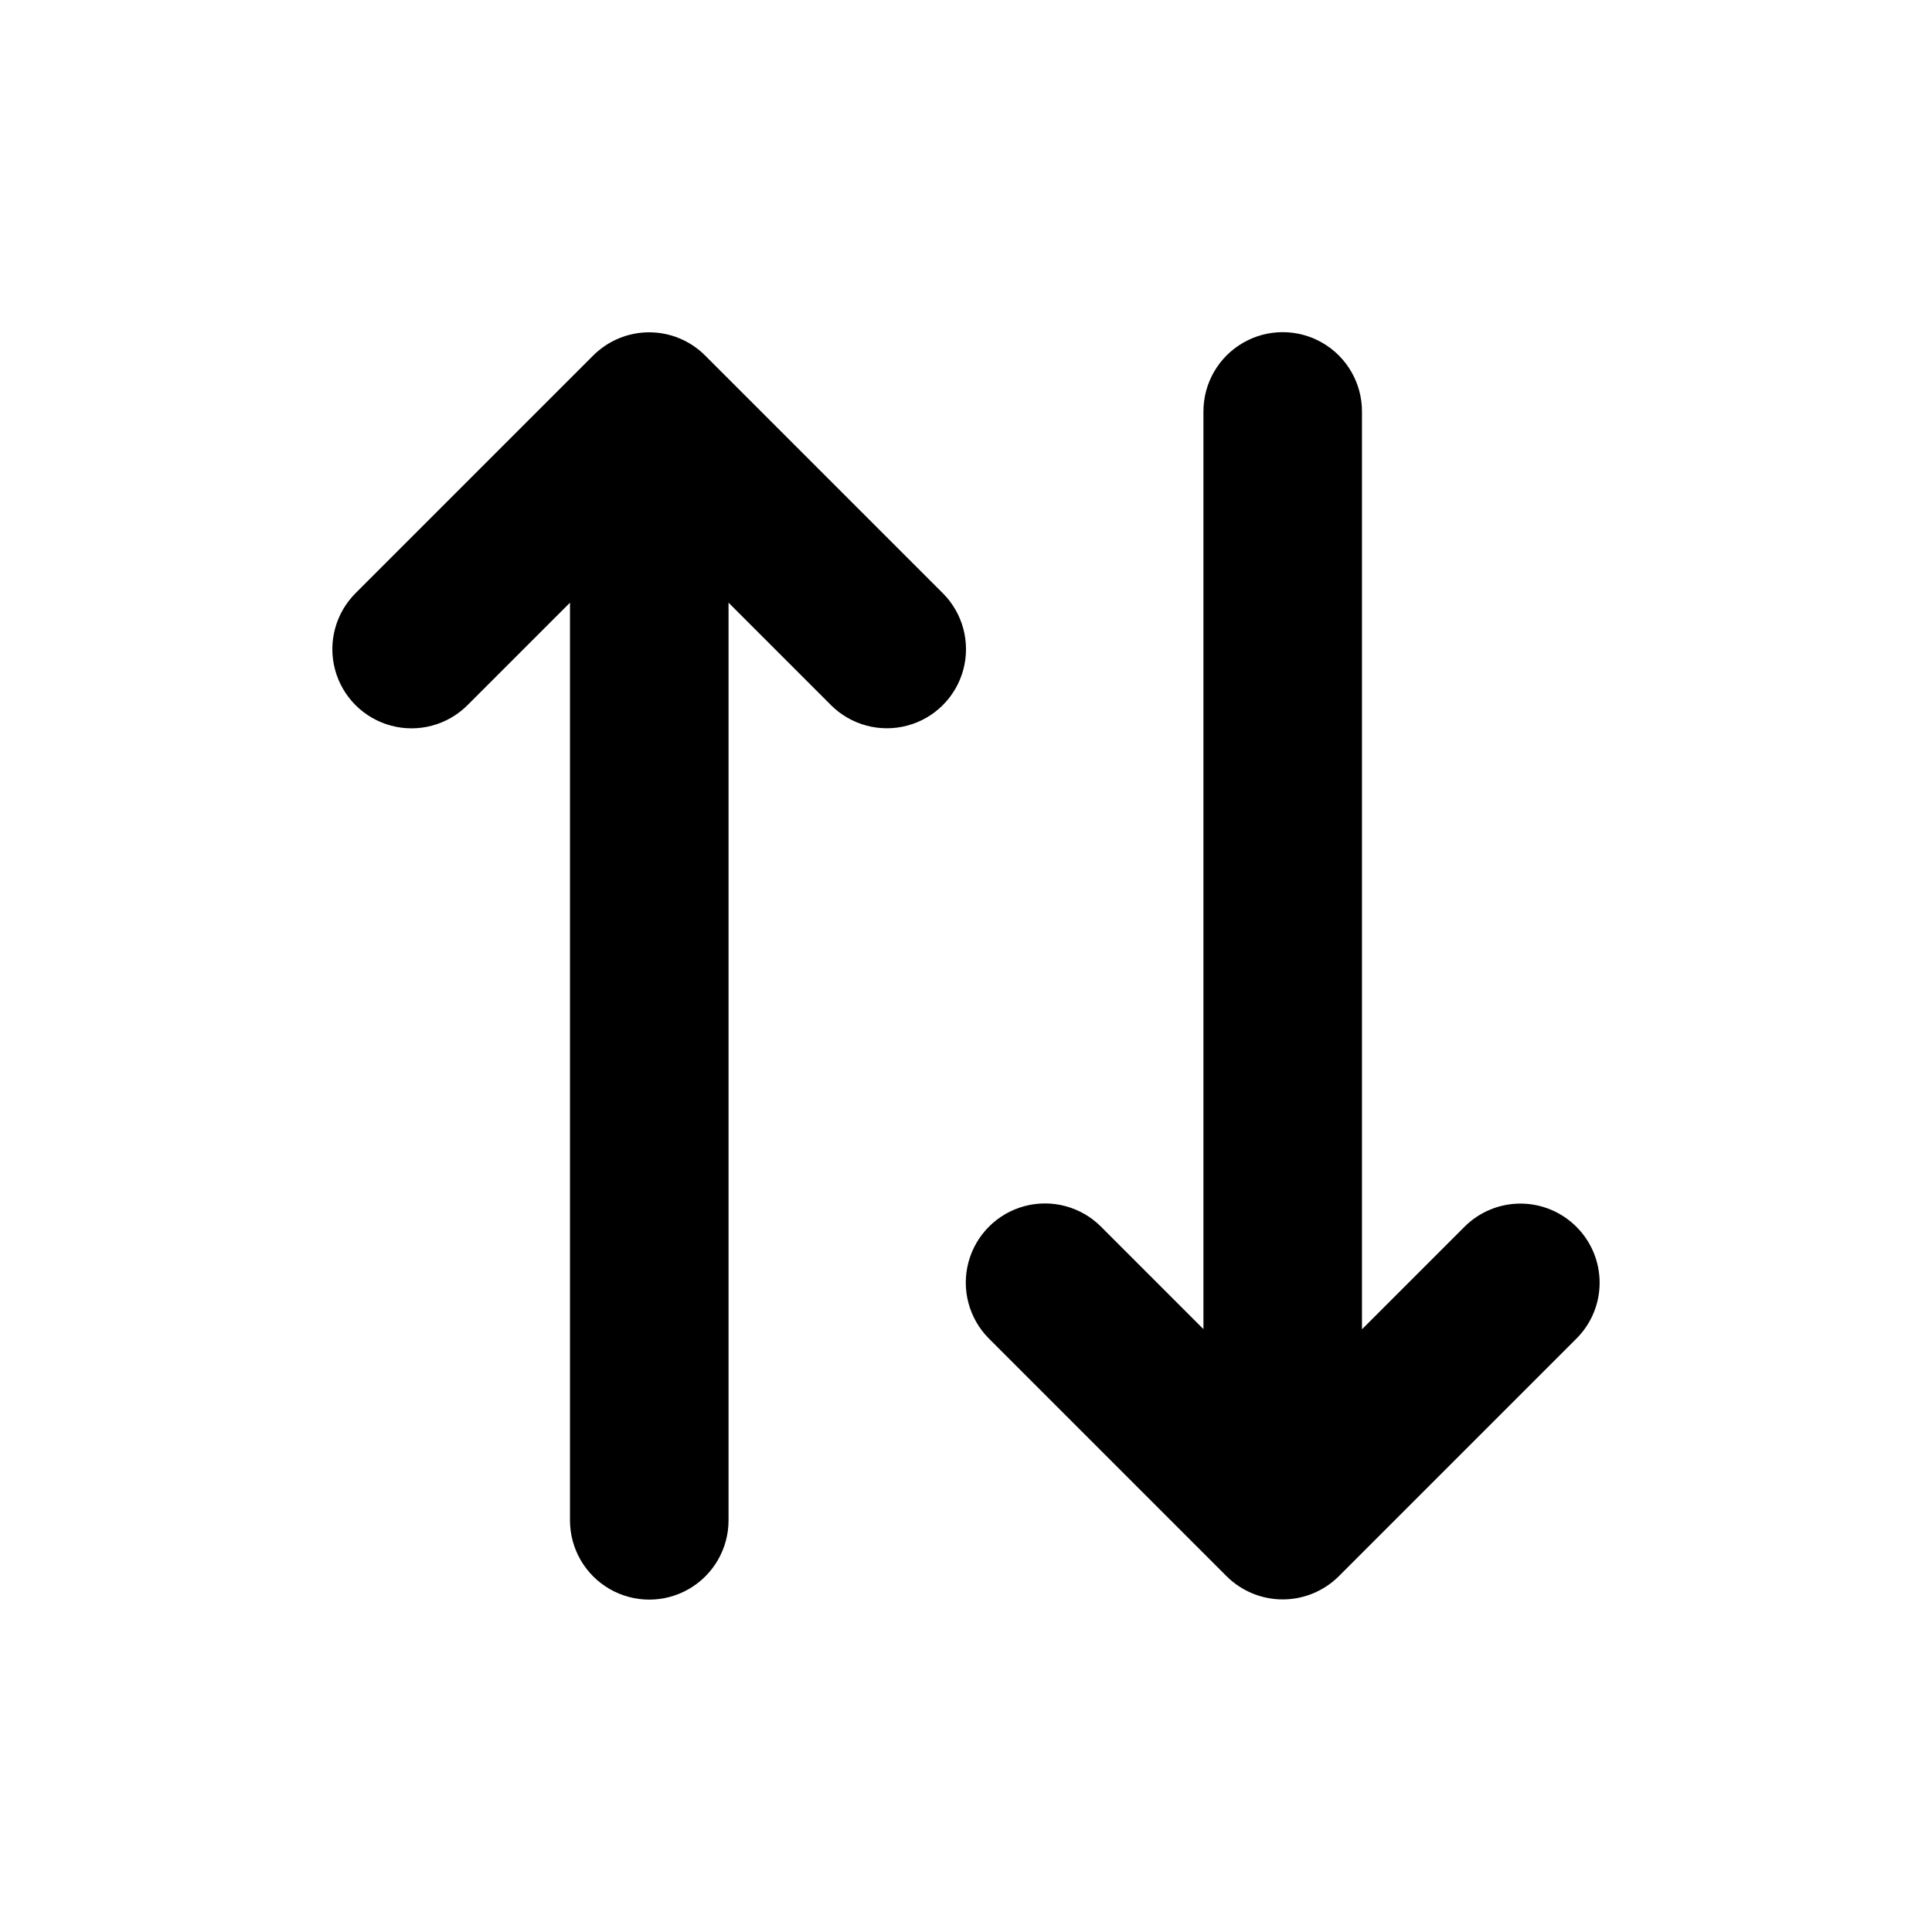
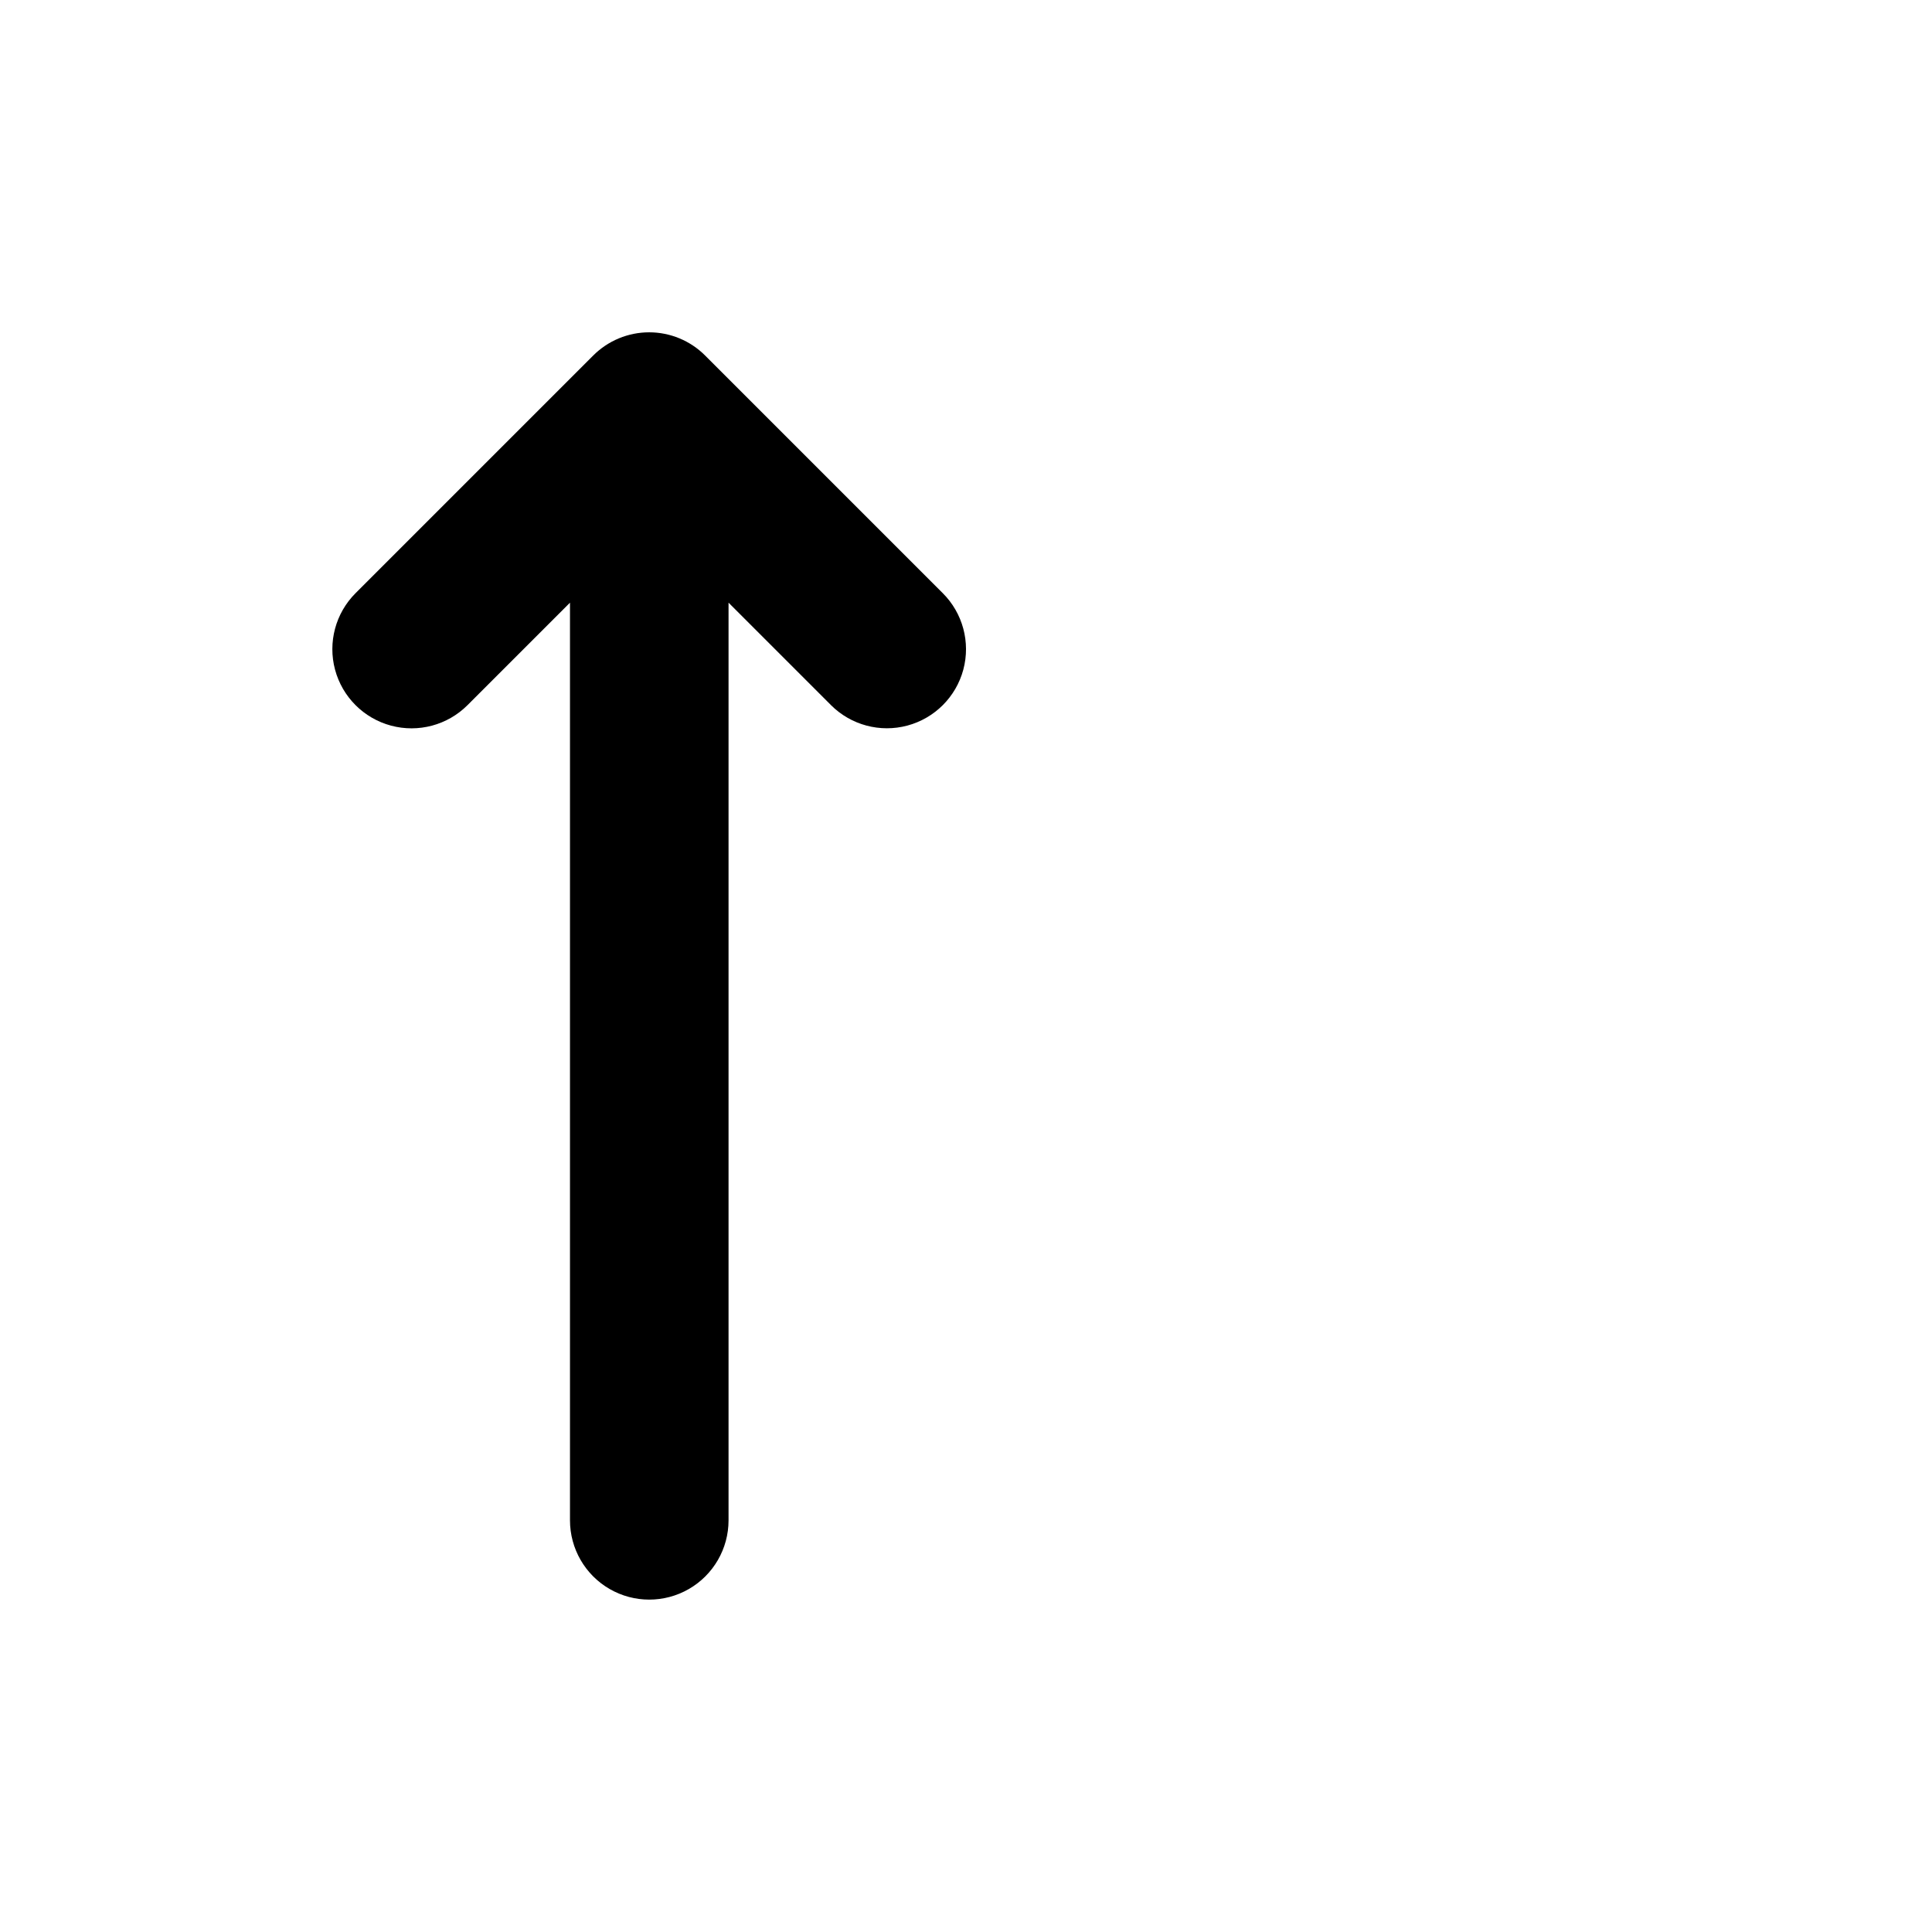
<svg xmlns="http://www.w3.org/2000/svg" fill="#000000" width="800px" height="800px" version="1.1" viewBox="144 144 512 512">
  <g>
    <path d="m393.85 301.2-62.977-62.977c-3.93-3.941-9.27-6.156-14.836-6.156-5.566 0-10.906 2.215-14.836 6.156l-62.977 62.977c-5.301 5.301-7.371 13.023-5.434 20.266 1.941 7.242 7.598 12.898 14.84 14.836 7.238 1.941 14.965-0.129 20.266-5.43l27.156-27.156v243.19c0 7.504 4.004 14.441 10.504 18.195 6.5 3.75 14.508 3.75 21.008 0 6.504-3.754 10.508-10.691 10.508-18.195v-243.19l27.156 27.156h-0.004c5.301 5.293 13.023 7.356 20.258 5.41 7.231-1.945 12.879-7.602 14.812-14.836 1.93-7.238-0.145-14.957-5.445-20.246z" />
-     <path d="m561.77 469.12c-3.934-3.941-9.273-6.156-14.84-6.156s-10.906 2.215-14.836 6.156l-27.156 27.156v-243.24c0-7.508-4.004-14.441-10.504-18.195s-14.508-3.754-21.008 0-10.504 10.688-10.504 18.195v243.19l-27.156-27.156c-5.301-5.301-13.027-7.371-20.27-5.43-7.238 1.941-12.895 7.594-14.836 14.836-1.941 7.242 0.129 14.969 5.43 20.27l62.977 62.977c3.949 3.93 9.293 6.137 14.863 6.137 5.57 0 10.914-2.207 14.863-6.137l62.977-62.977c3.938-3.926 6.148-9.254 6.148-14.812s-2.211-10.891-6.148-14.812z" />
  </g>
</svg>